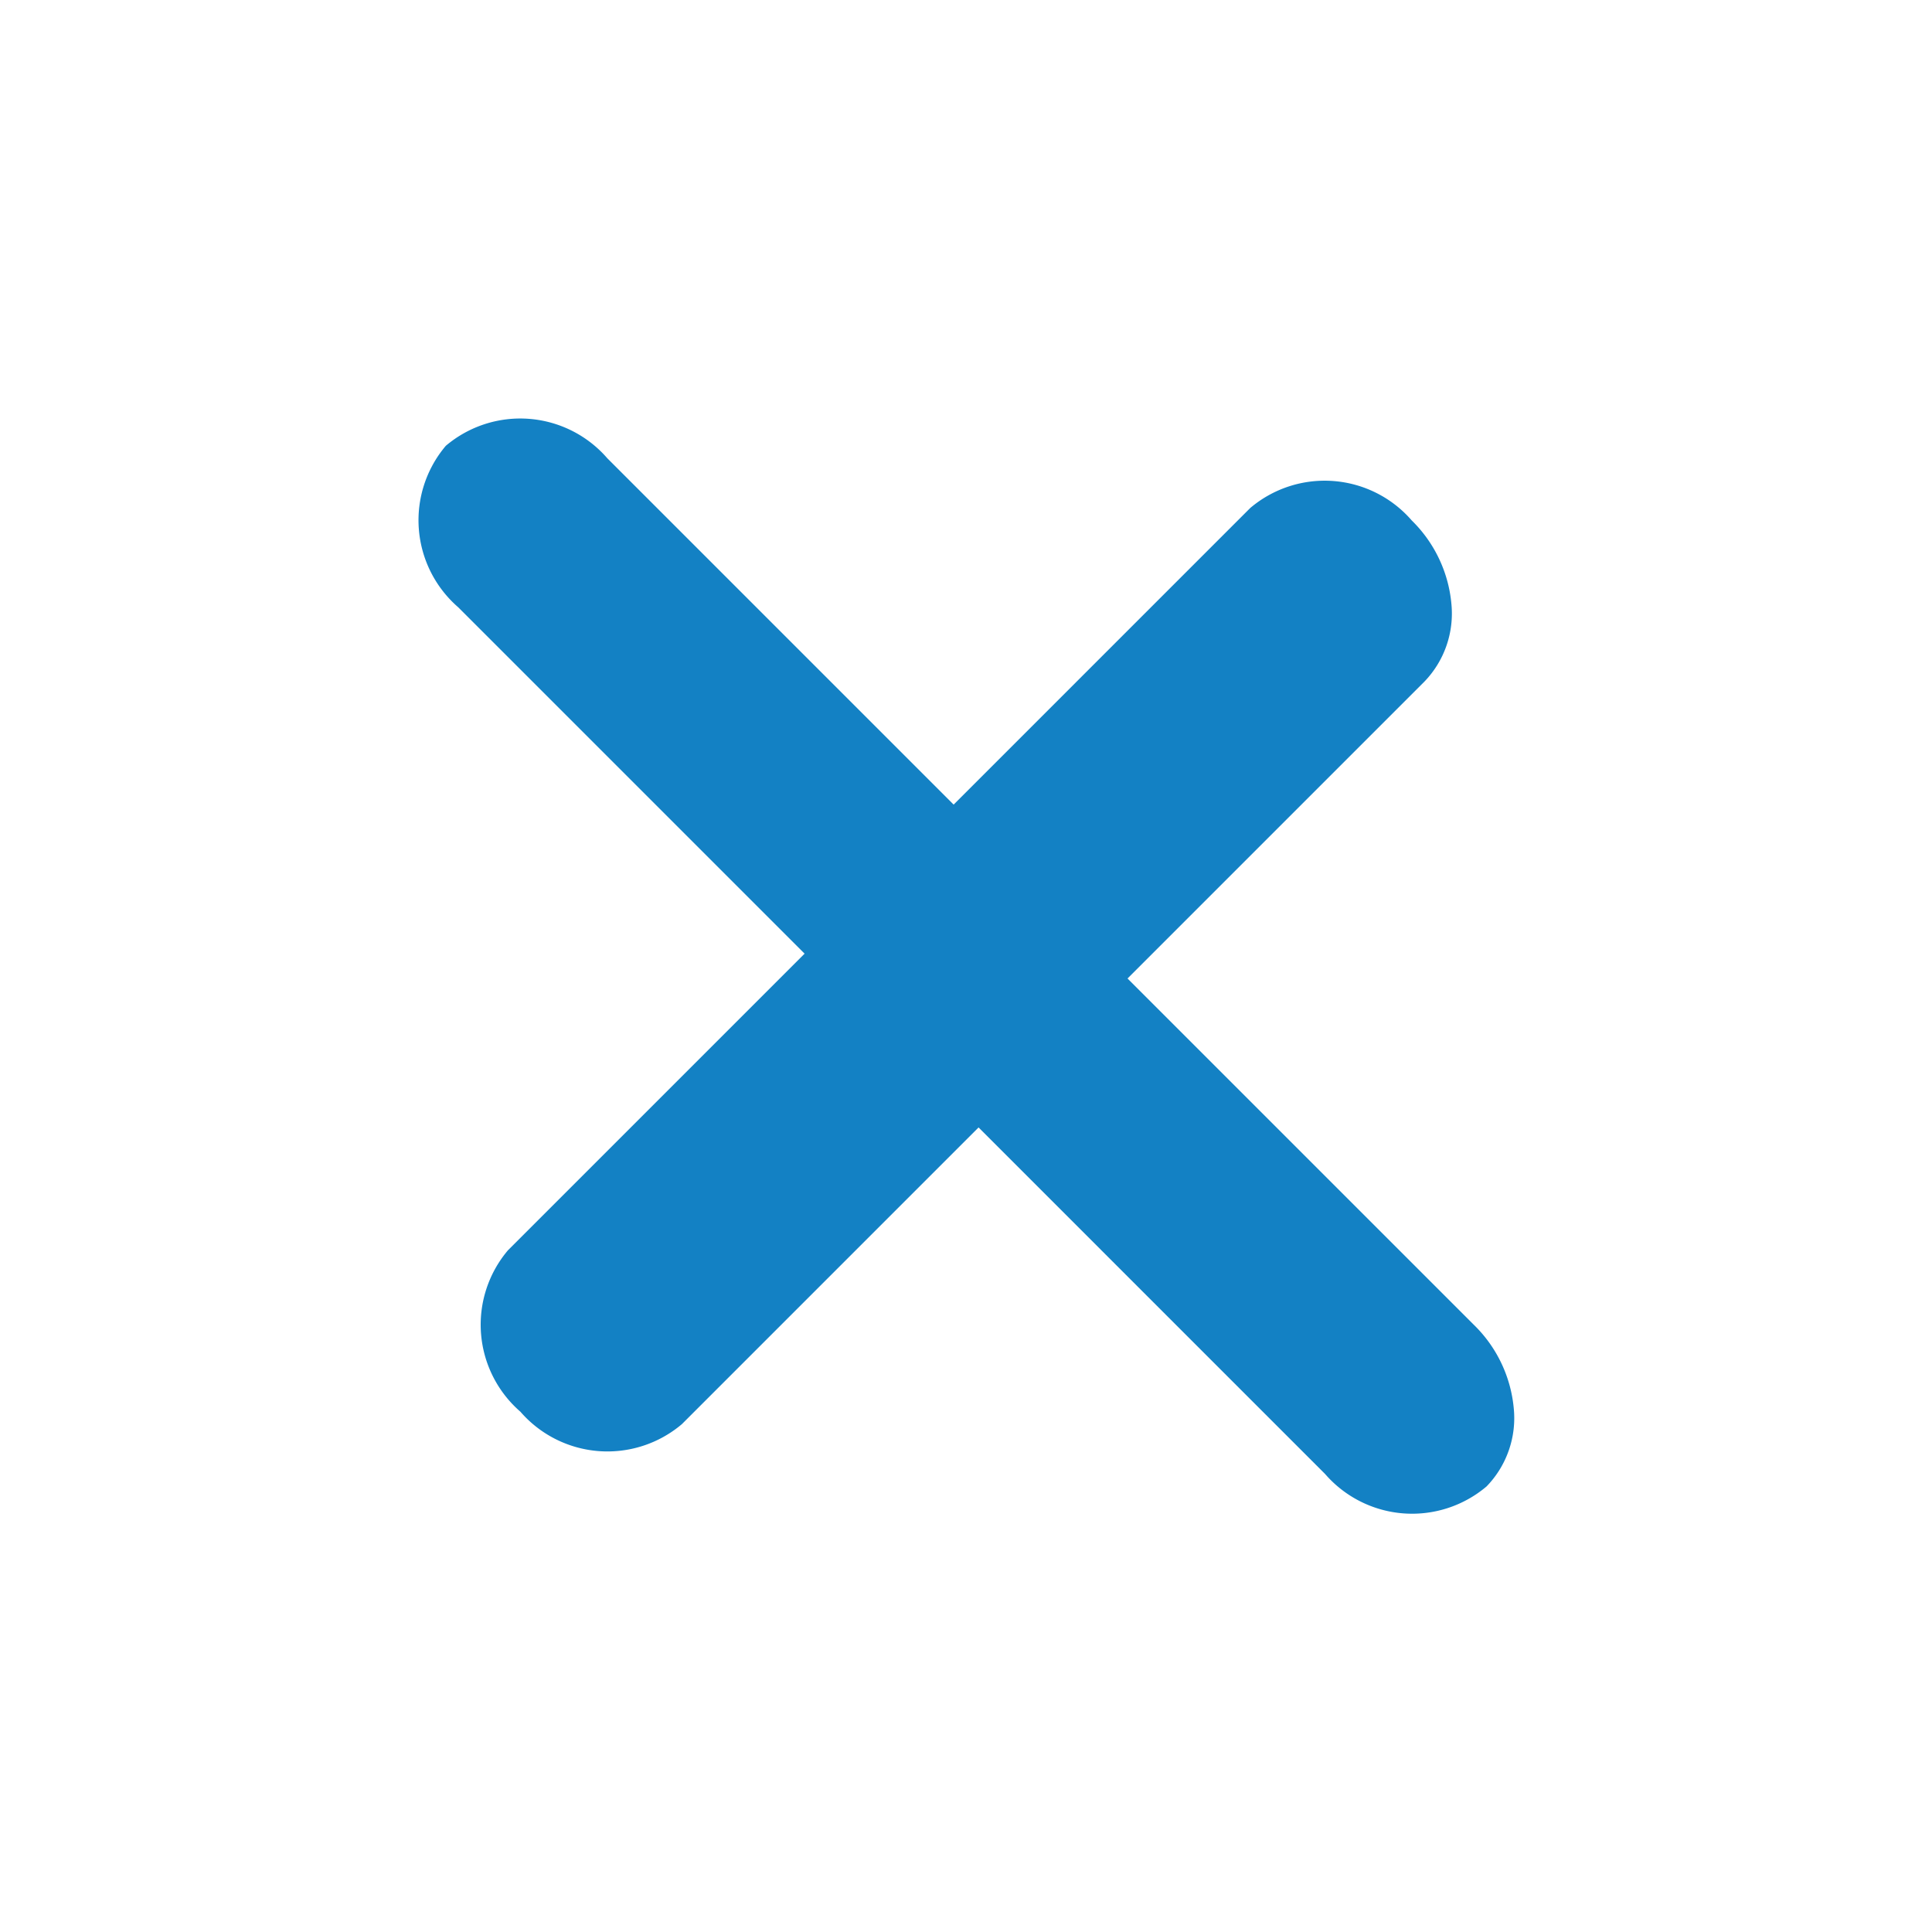
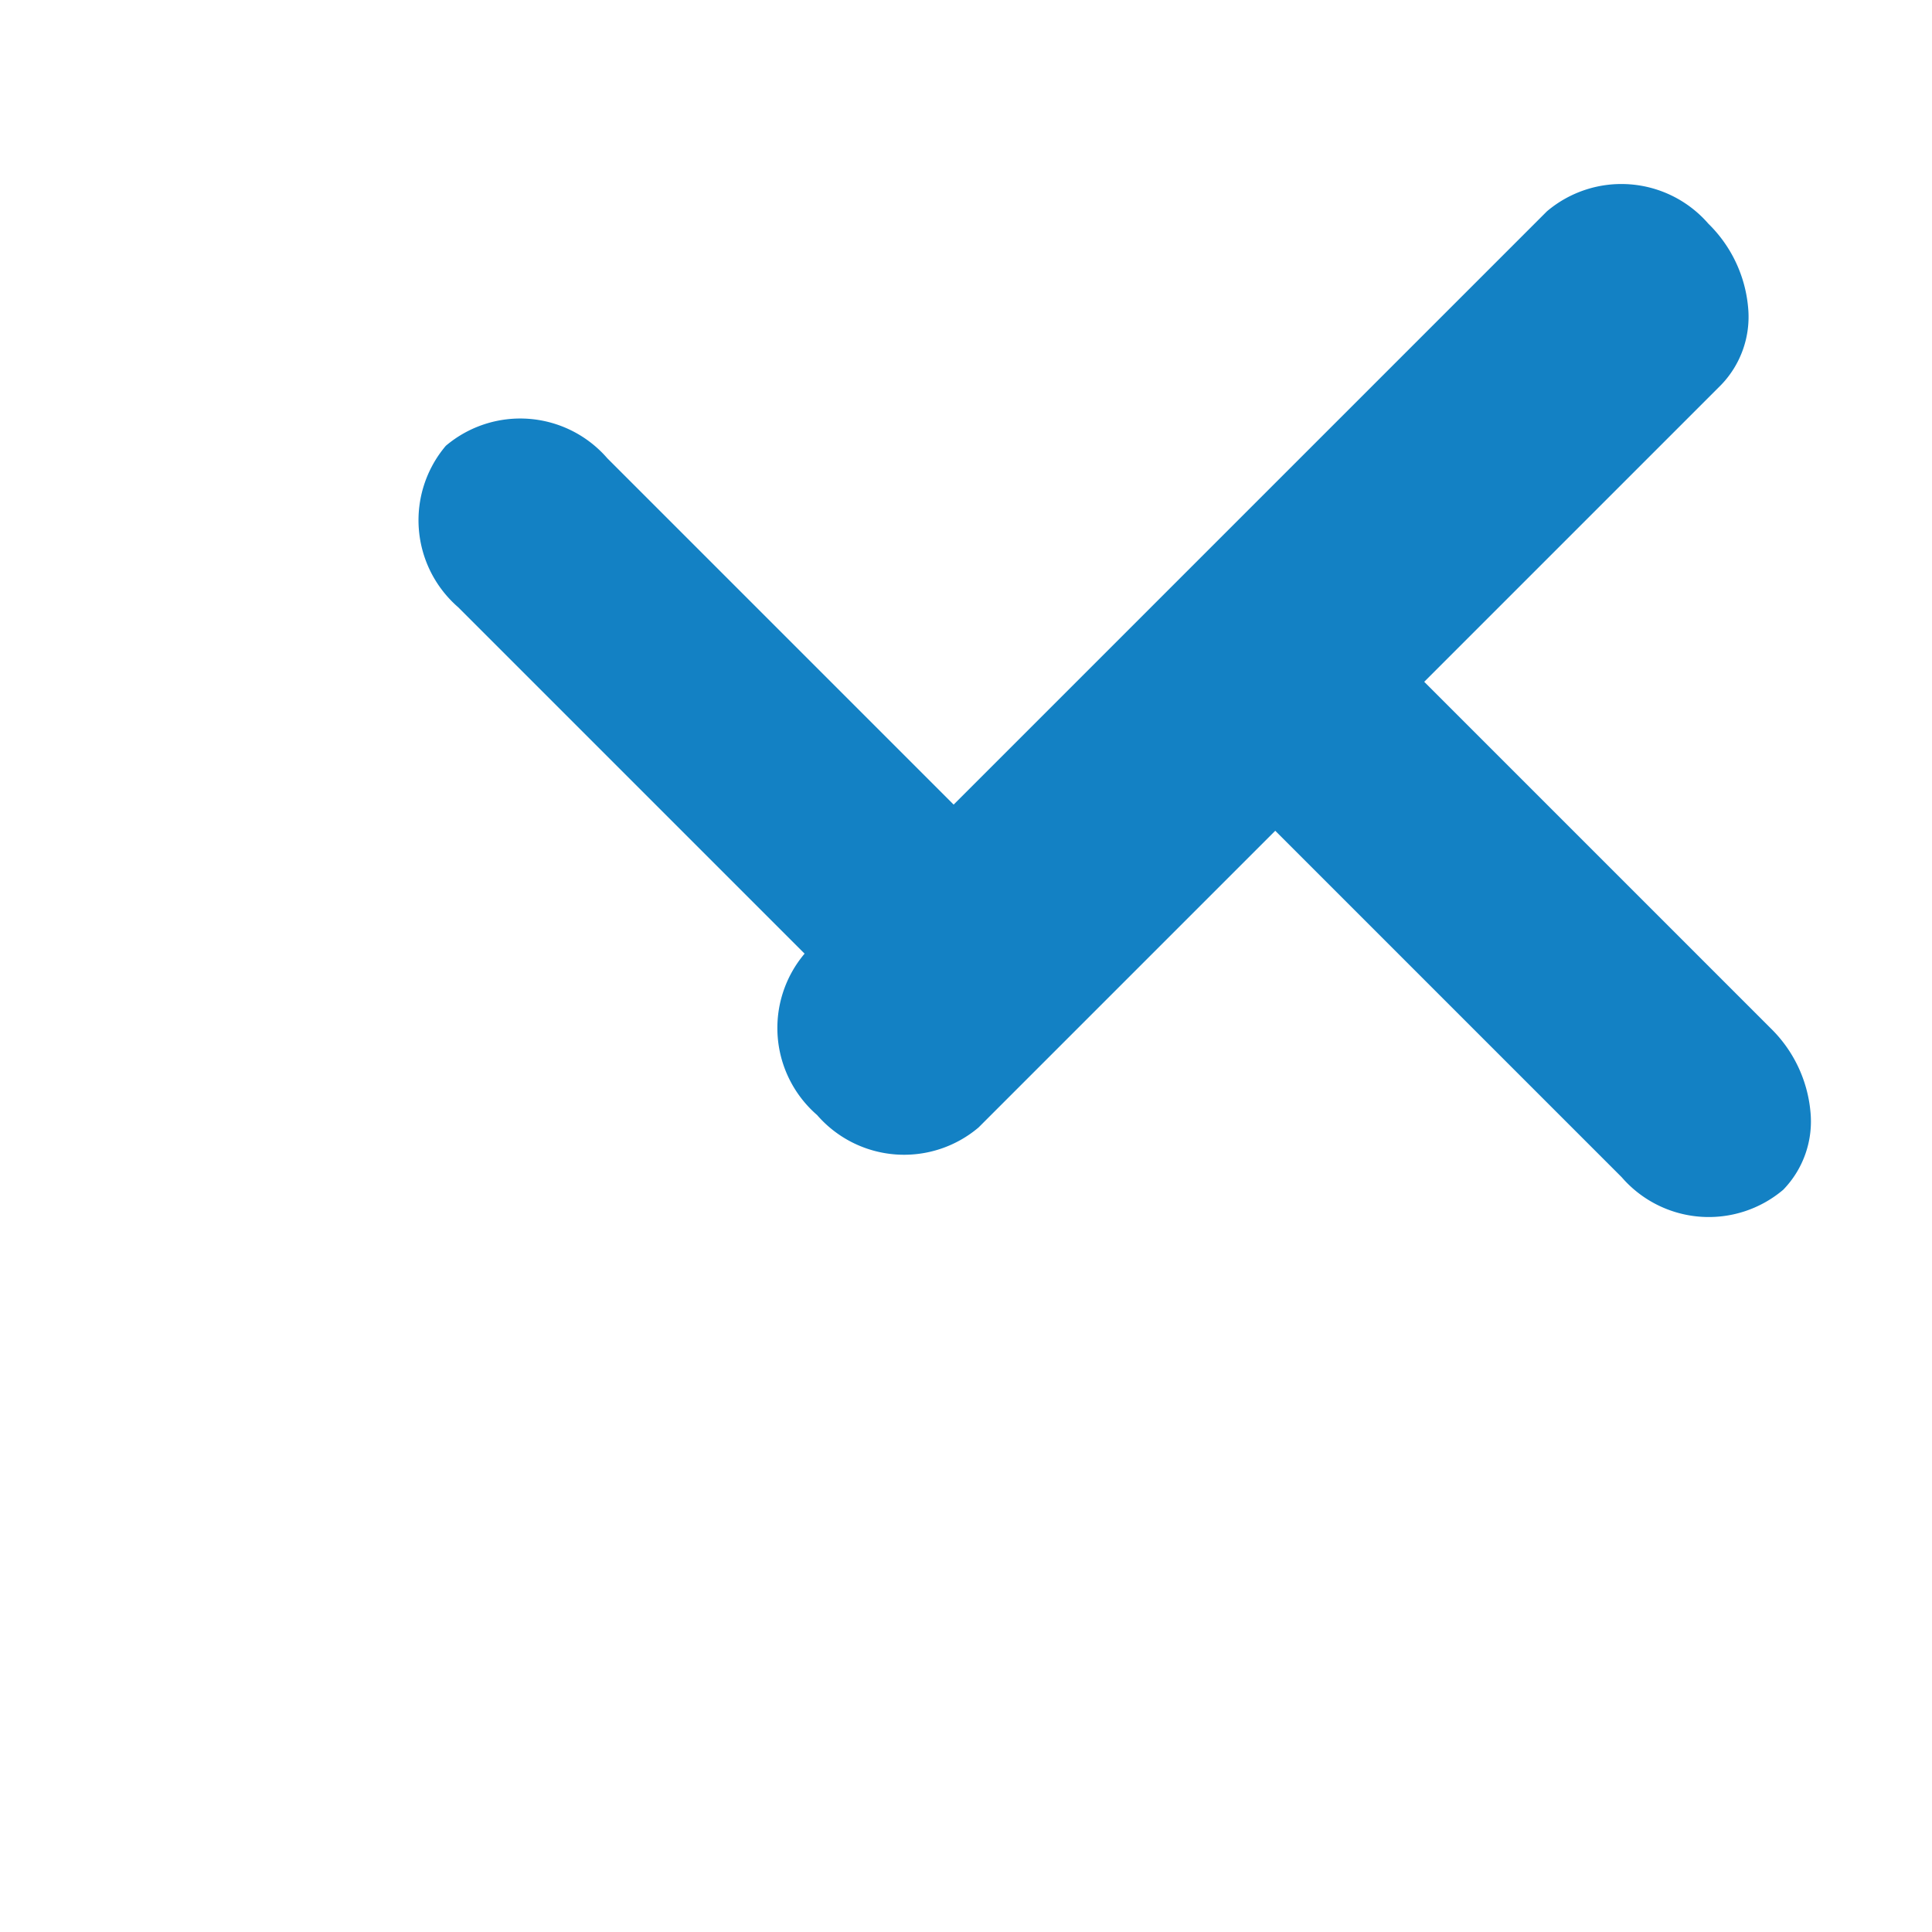
<svg xmlns="http://www.w3.org/2000/svg" width="16.388" height="16.388" viewBox="0 0 16.388 16.388">
-   <path fill="#1381c4" d="M-1077.5-1864.948h4.155a.977.977 0 0 0 1.043-.894.977.977 0 0 0-1.043-.894h-4.155v-3.559a.977.977 0 0 0-1.043-.893.977.977 0 0 0-1.043.894v3.559h-4.156a.977.977 0 0 0-1.044.894.832.832 0 0 0 .306.632 1.134 1.134 0 0 0 .738.261h4.156v3.558a.832.832 0 0 0 .305.632 1.134 1.134 0 0 0 .738.262.977.977 0 0 0 1.043-.894z" transform="translate(564.899 -2073.8) rotate(-135)" />
+   <path fill="#1381c4" d="M-1077.5-1864.948h4.155a.977.977 0 0 0 1.043-.894.977.977 0 0 0-1.043-.894h-4.155a.977.977 0 0 0-1.043-.893.977.977 0 0 0-1.043.894v3.559h-4.156a.977.977 0 0 0-1.044.894.832.832 0 0 0 .306.632 1.134 1.134 0 0 0 .738.261h4.156v3.558a.832.832 0 0 0 .305.632 1.134 1.134 0 0 0 .738.262.977.977 0 0 0 1.043-.894z" transform="translate(564.899 -2073.8) rotate(-135)" />
</svg>